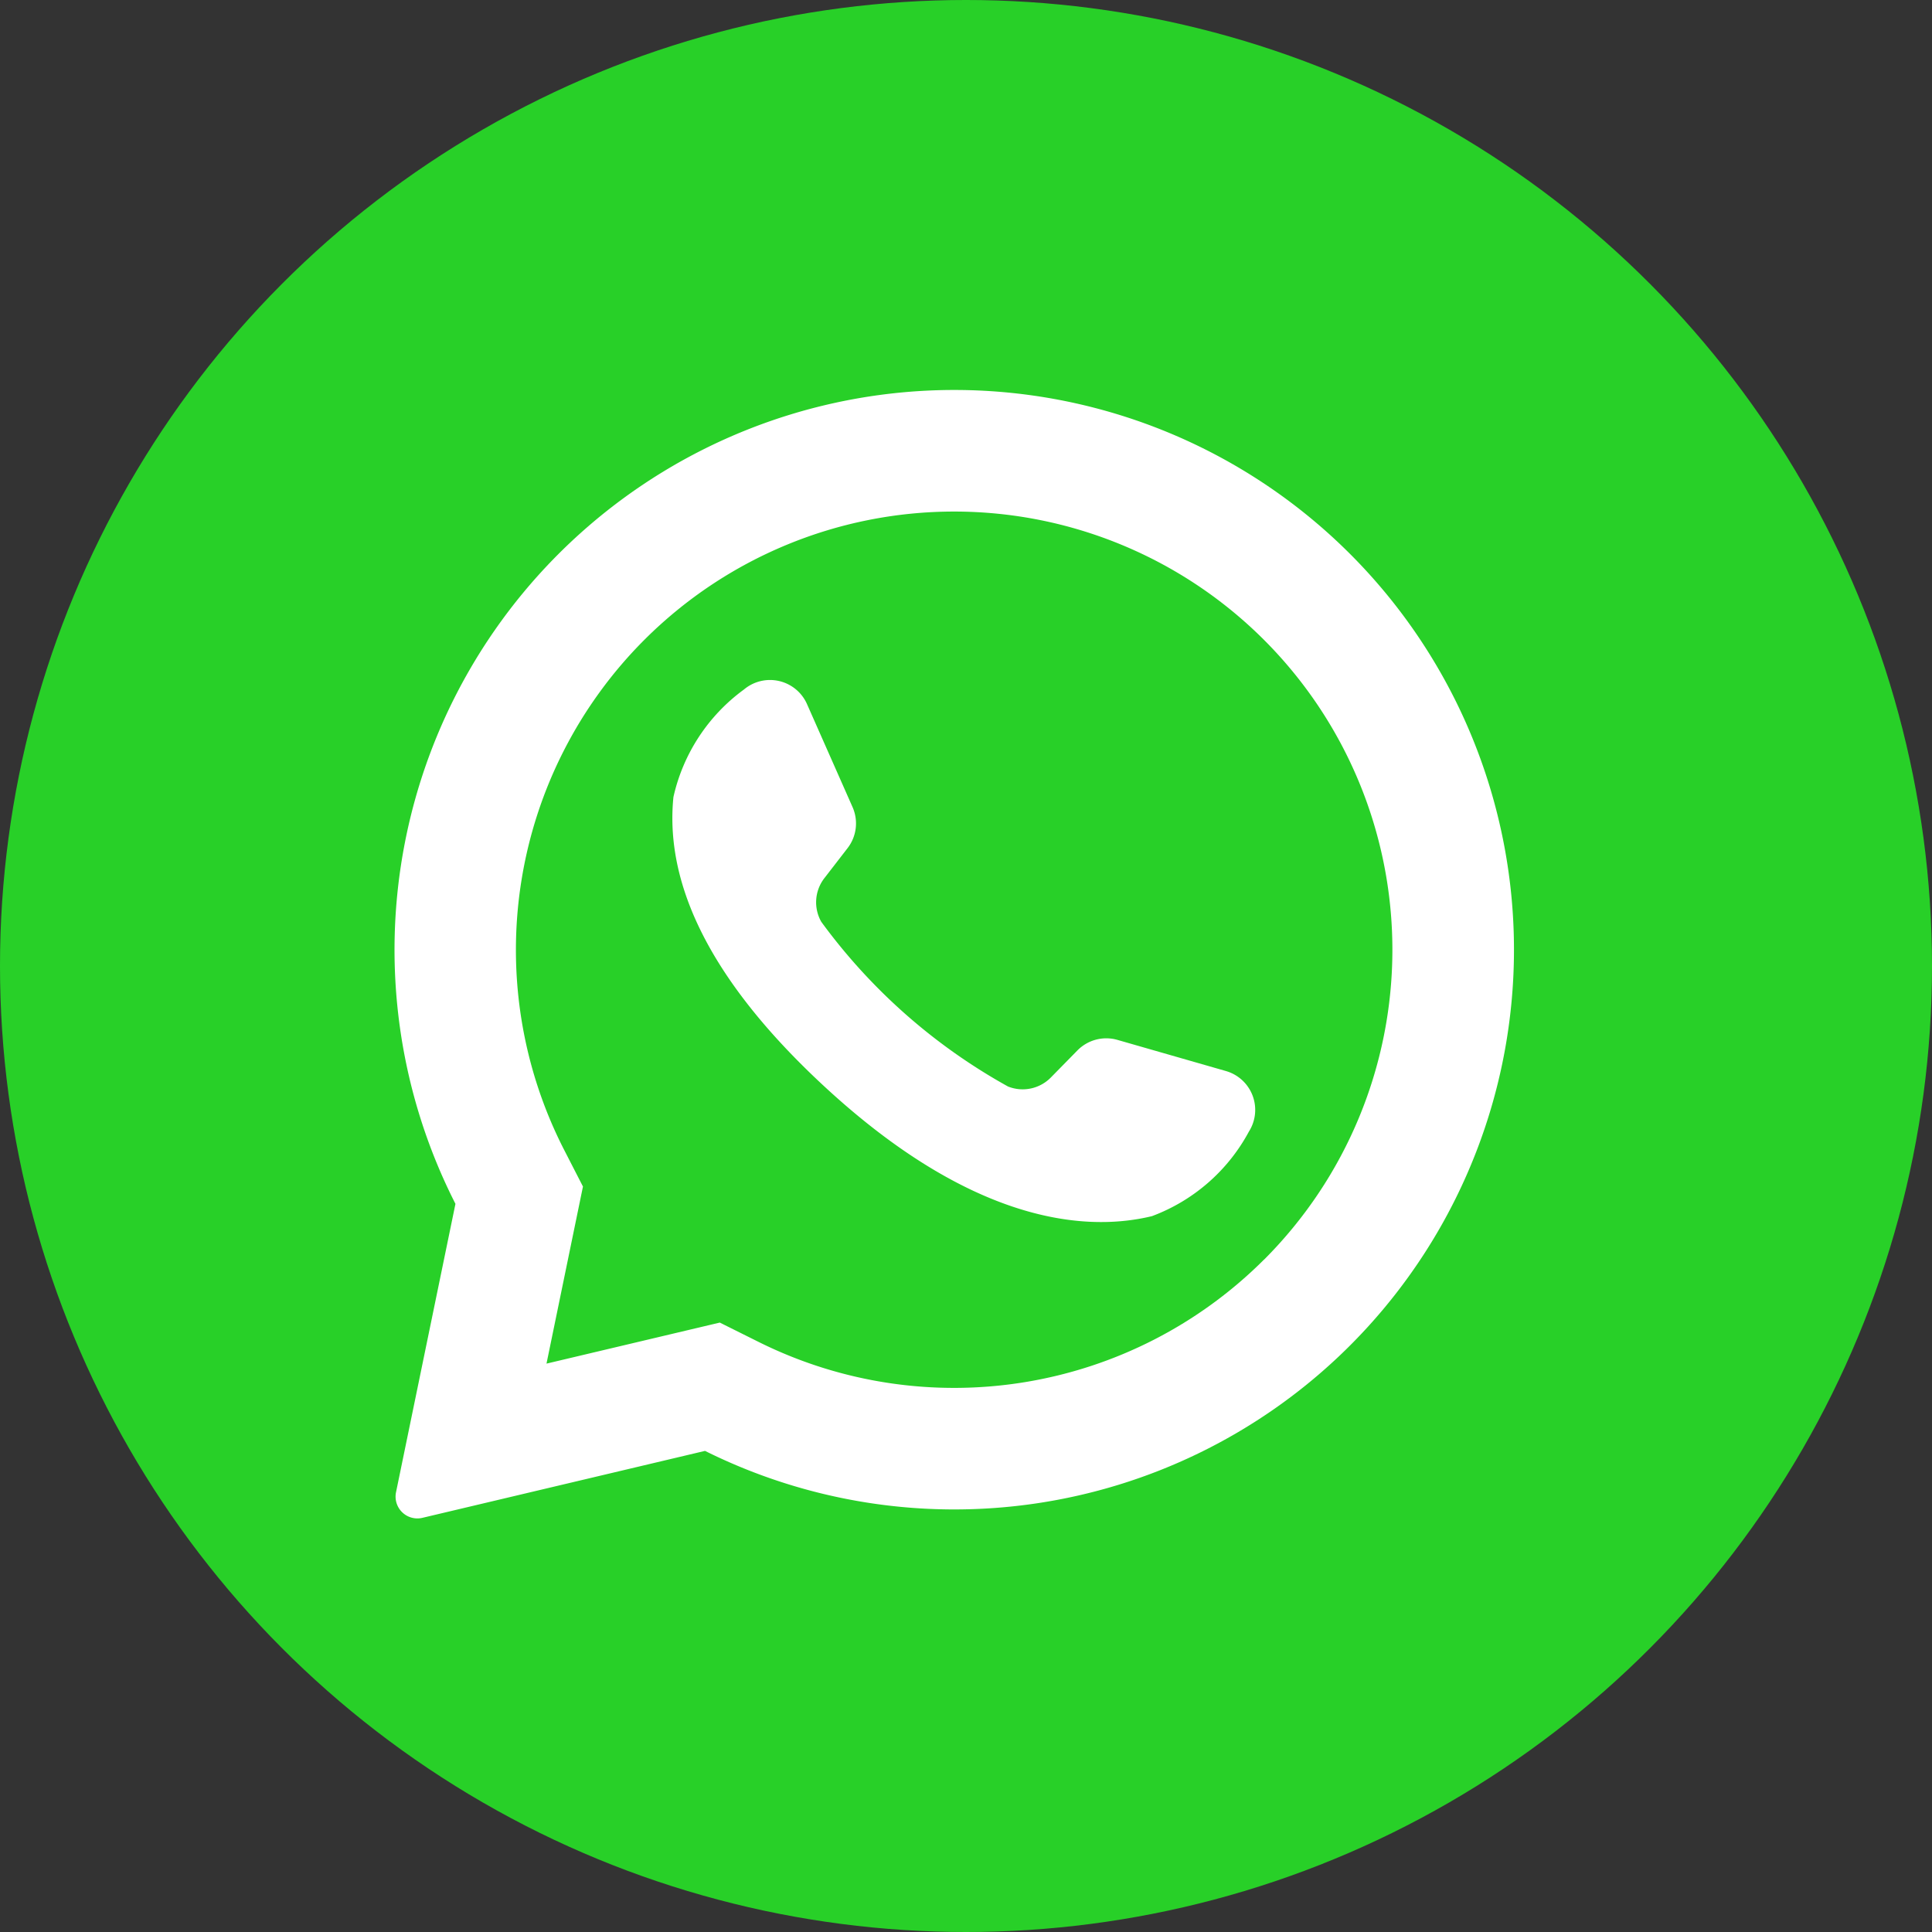
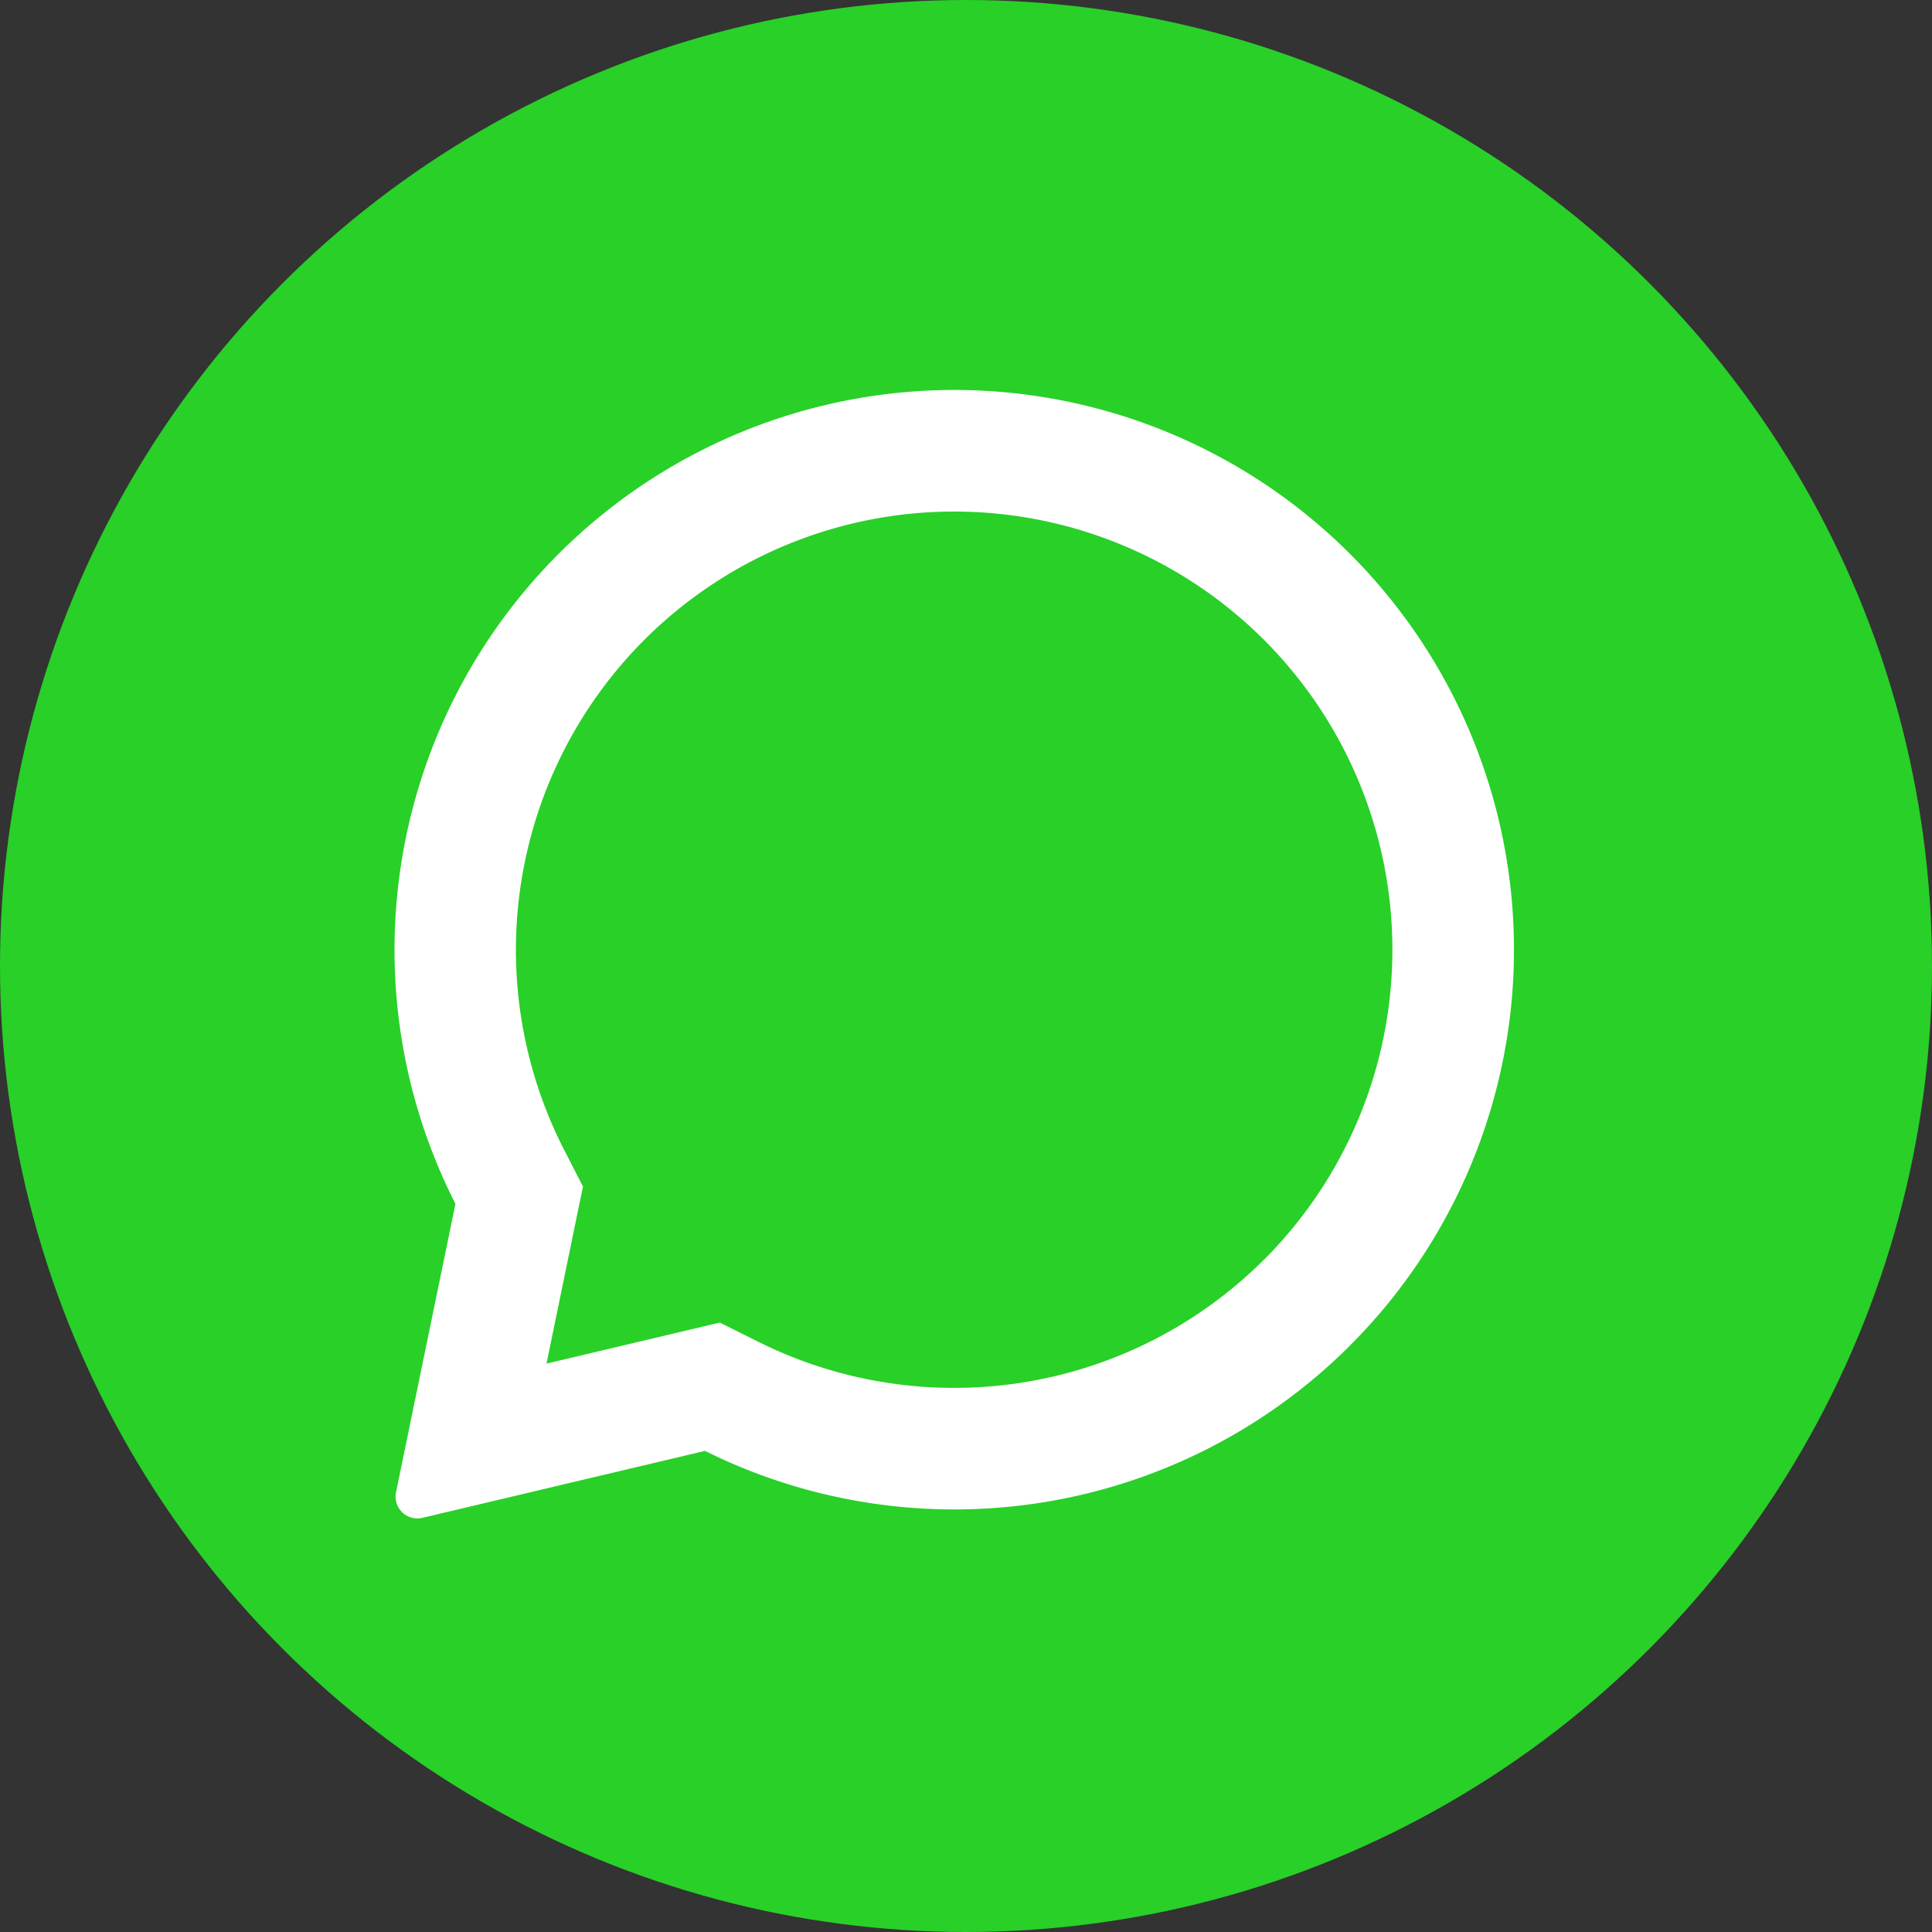
<svg xmlns="http://www.w3.org/2000/svg" width="46" height="46" viewBox="0 0 46 46">
  <rect x="0" y="0" width="46" height="46" fill="#333333" stroke="none" />
  <g id="whatsapp" transform="translate(-0.823 -0.823)">
    <circle id="Elipse_104" data-name="Elipse 104" cx="23" cy="23" r="23" transform="translate(0.823 0.823)" fill="#28d028" />
    <g id="Grupo_8671" data-name="Grupo 8671" transform="translate(10.216 10.108)">
      <path id="Caminho_8532" data-name="Caminho 8532" d="M122.142,108.292a13.331,13.331,0,0,0-11.224,19.362l-1.415,6.867a.519.519,0,0,0,.628.609l6.729-1.594a13.327,13.327,0,1,0,5.282-25.244Zm8.029,20.688a10.441,10.441,0,0,1-12.022,1.968l-.937-.467-4.126.977.868-4.216-.462-.9a10.443,10.443,0,0,1,1.922-12.115,10.434,10.434,0,0,1,14.756,14.756Z" transform="translate(-109.467 -108.276)" fill="#fff" />
-       <path id="Caminho_8533" data-name="Caminho 8533" d="M195.354,193.488l-2.581-.741a.963.963,0,0,0-.952.251l-.631.643a.94.94,0,0,1-1.022.216,13.777,13.777,0,0,1-4.445-3.92.94.94,0,0,1,.074-1.042l.551-.713a.962.962,0,0,0,.119-.977l-1.086-2.456a.963.963,0,0,0-1.5-.344,4.341,4.341,0,0,0-1.679,2.561c-.183,1.809.592,4.088,3.525,6.826,3.388,3.163,6.1,3.58,7.868,3.152a4.338,4.338,0,0,0,2.308-2.012.963.963,0,0,0-.546-1.443Z" transform="translate(-175.561 -177.273)" fill="#fff" />
    </g>
  </g>
</svg>